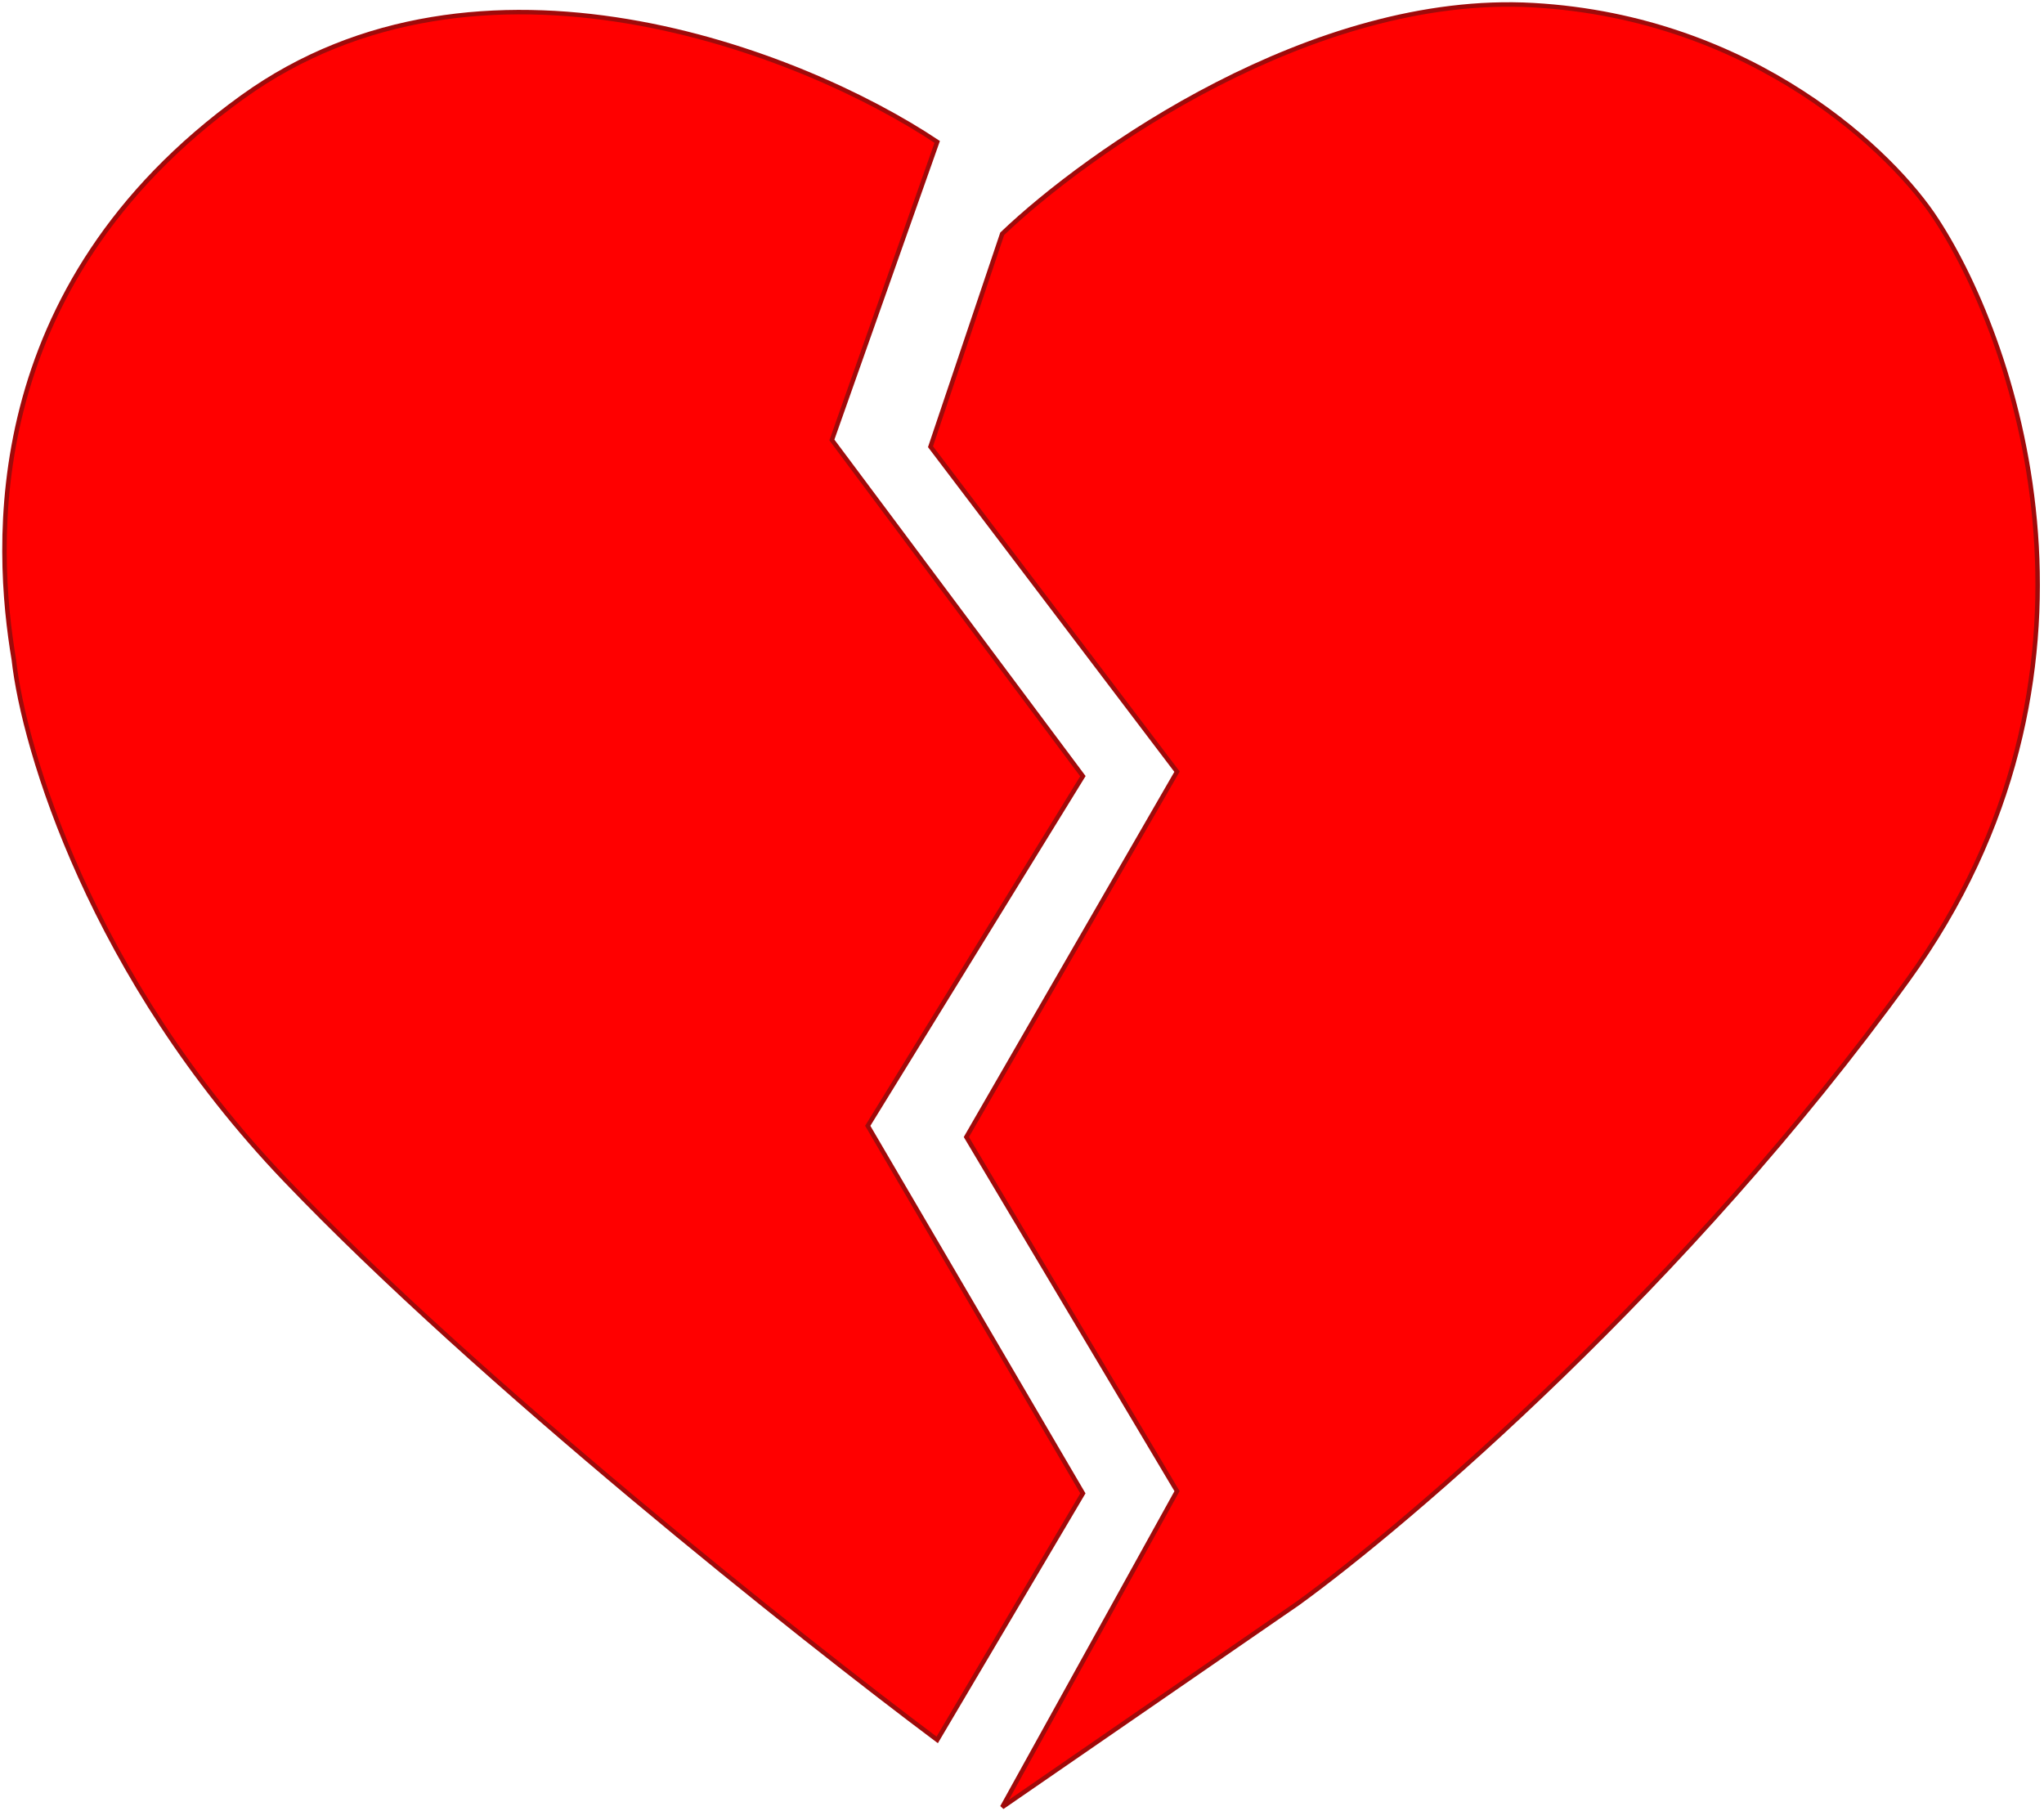
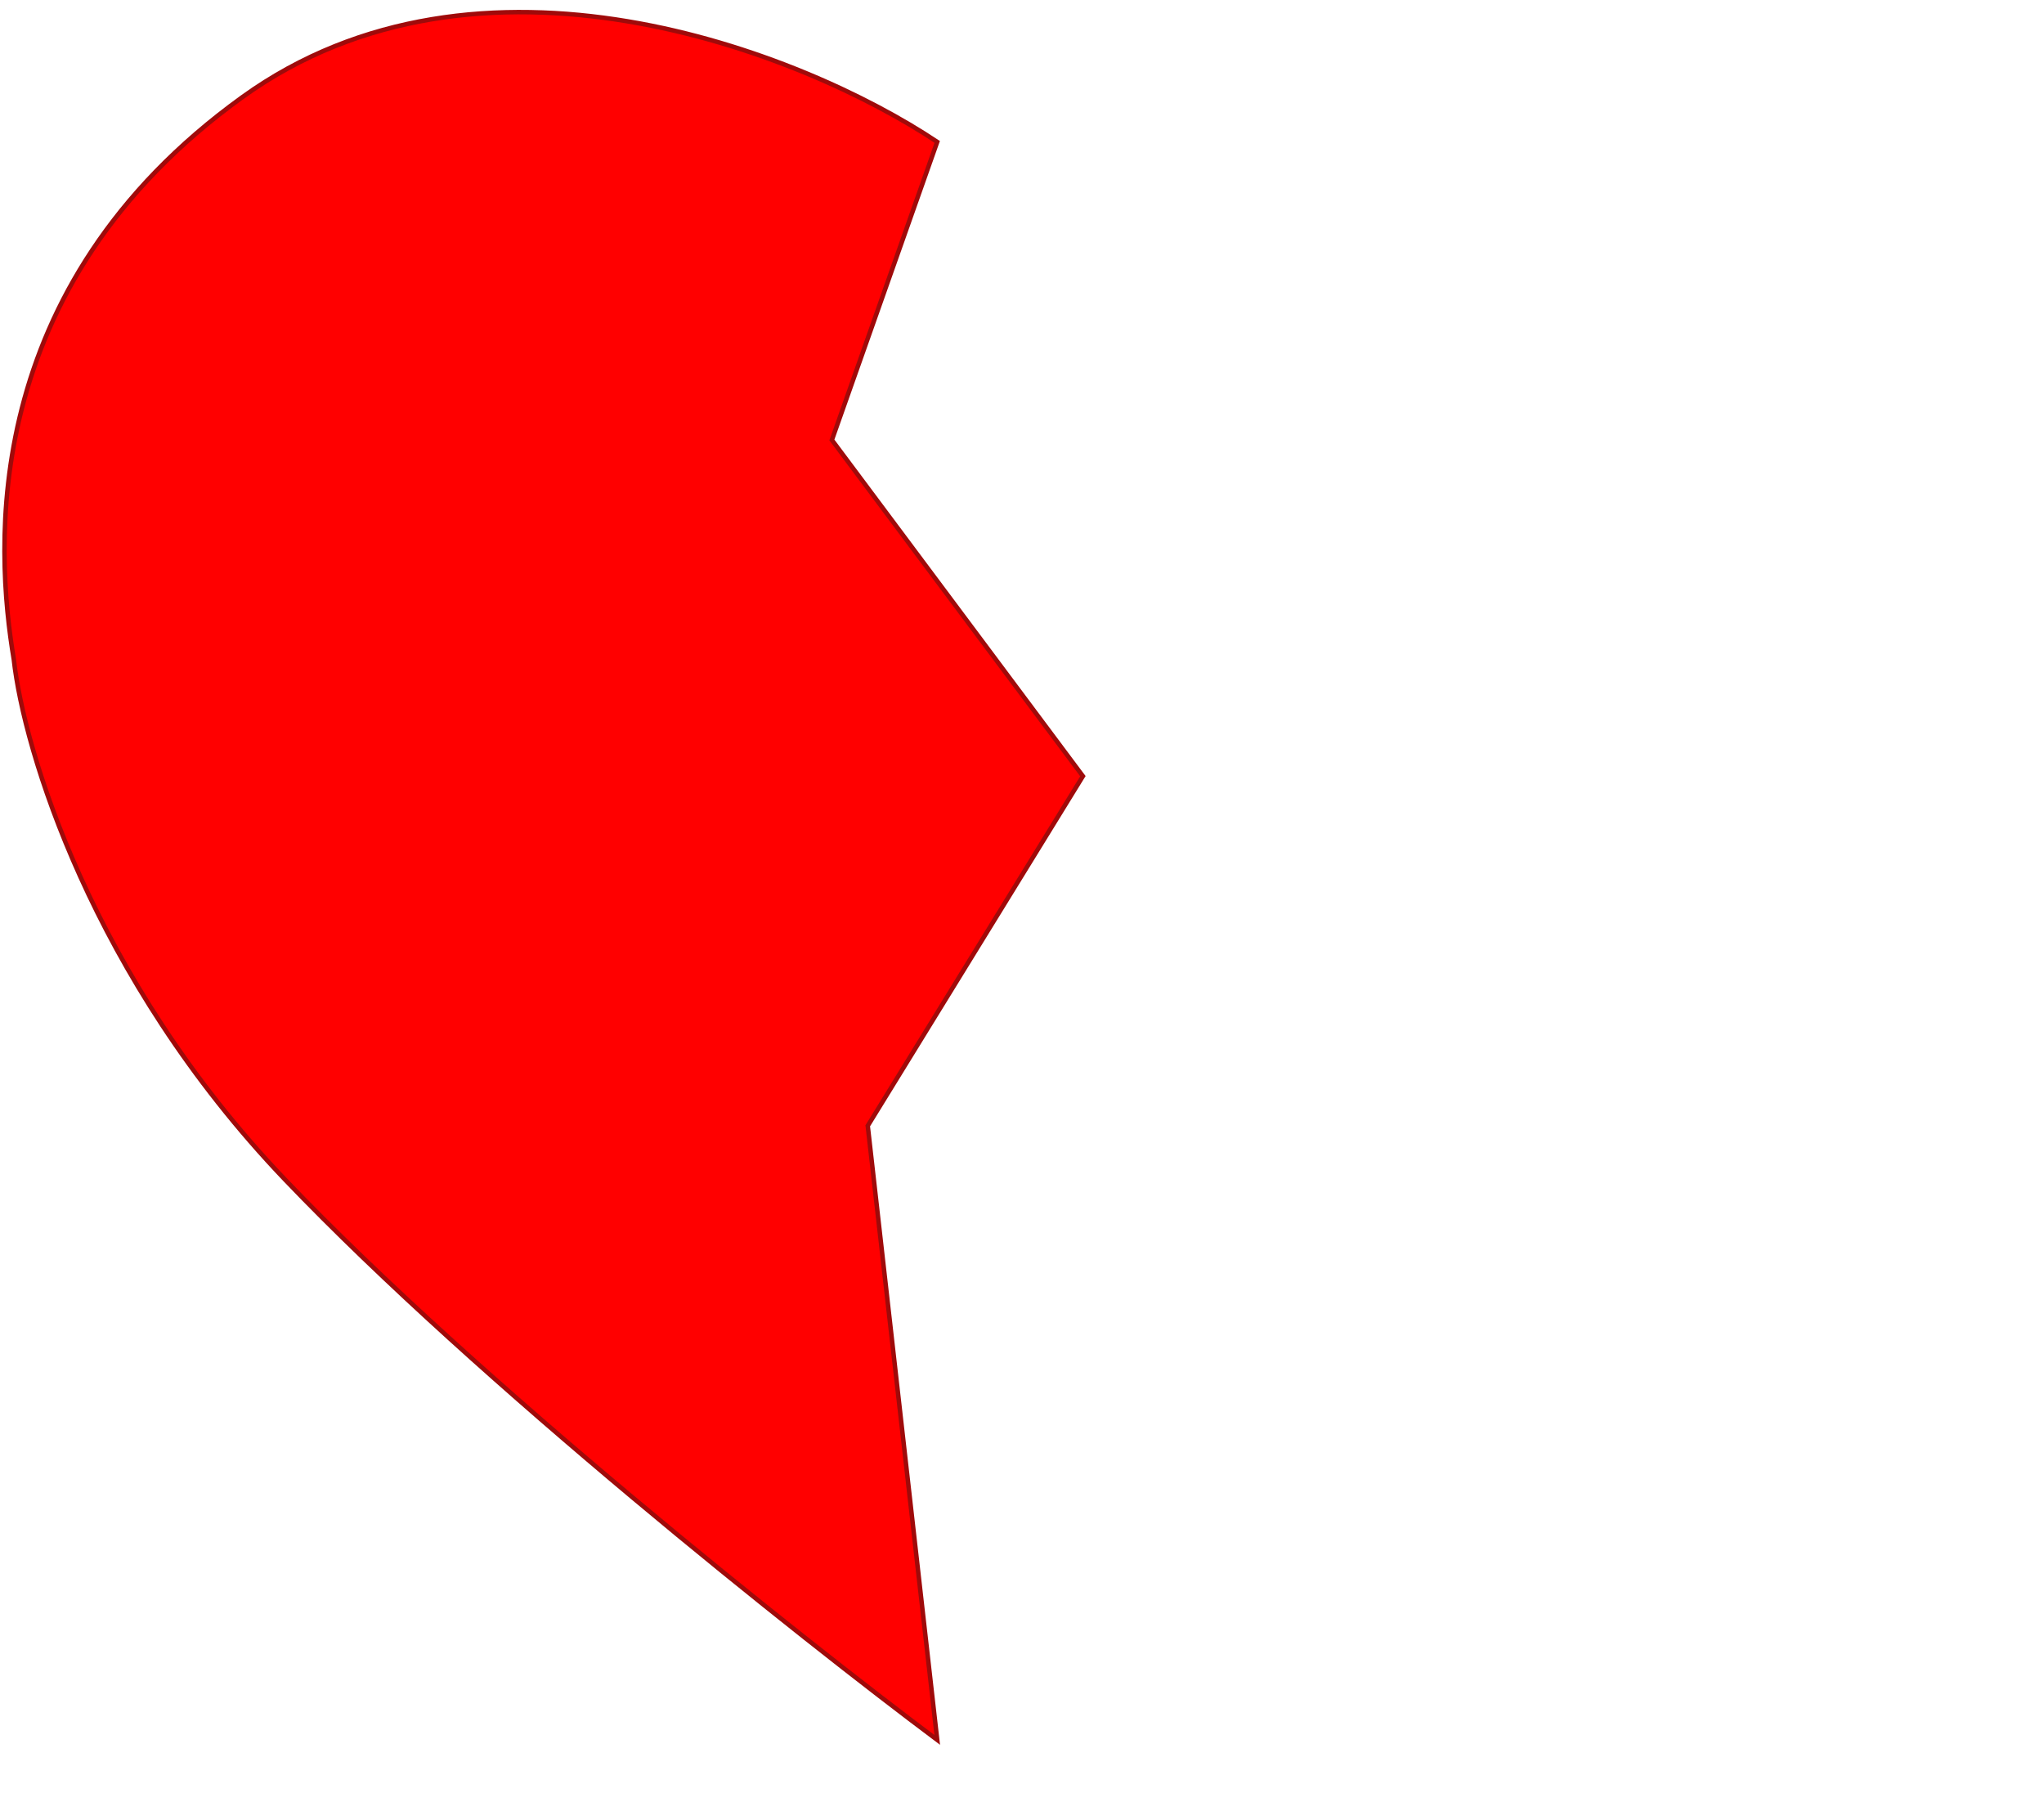
<svg xmlns="http://www.w3.org/2000/svg" width="456" height="404" viewBox="0 0 456 404" fill="none">
-   <path d="M209.086 31.656L185.586 98.156L241.586 173.156L193.586 251.156L241.586 333.156L209.086 388.156C178.586 365.323 106.786 308.356 63.586 263.156C20.386 217.956 5.253 166.989 3.086 147.156C-1.08 122.322 -4.914 64.156 54.086 21.656C106.954 -16.427 178.586 11.322 209.086 31.656Z" fill="#FF0000" stroke="#9F0A0A" />
-   <path d="M262.586 332.656L223.586 403.156L289.586 357.656C314.419 339.656 376.386 286.656 425.586 218.656C474.786 150.656 450.419 77.323 432.086 49.156C422.586 34.323 391.286 3.956 342.086 1.156C292.886 -1.644 242.586 33.989 223.586 52.156L207.586 99.656L262.586 172.156L215.586 253.656L262.586 332.656Z" fill="#FF0000" stroke="#9F0A0A" />
+   <path d="M209.086 31.656L185.586 98.156L241.586 173.156L193.586 251.156L209.086 388.156C178.586 365.323 106.786 308.356 63.586 263.156C20.386 217.956 5.253 166.989 3.086 147.156C-1.08 122.322 -4.914 64.156 54.086 21.656C106.954 -16.427 178.586 11.322 209.086 31.656Z" fill="#FF0000" stroke="#9F0A0A" />
</svg>